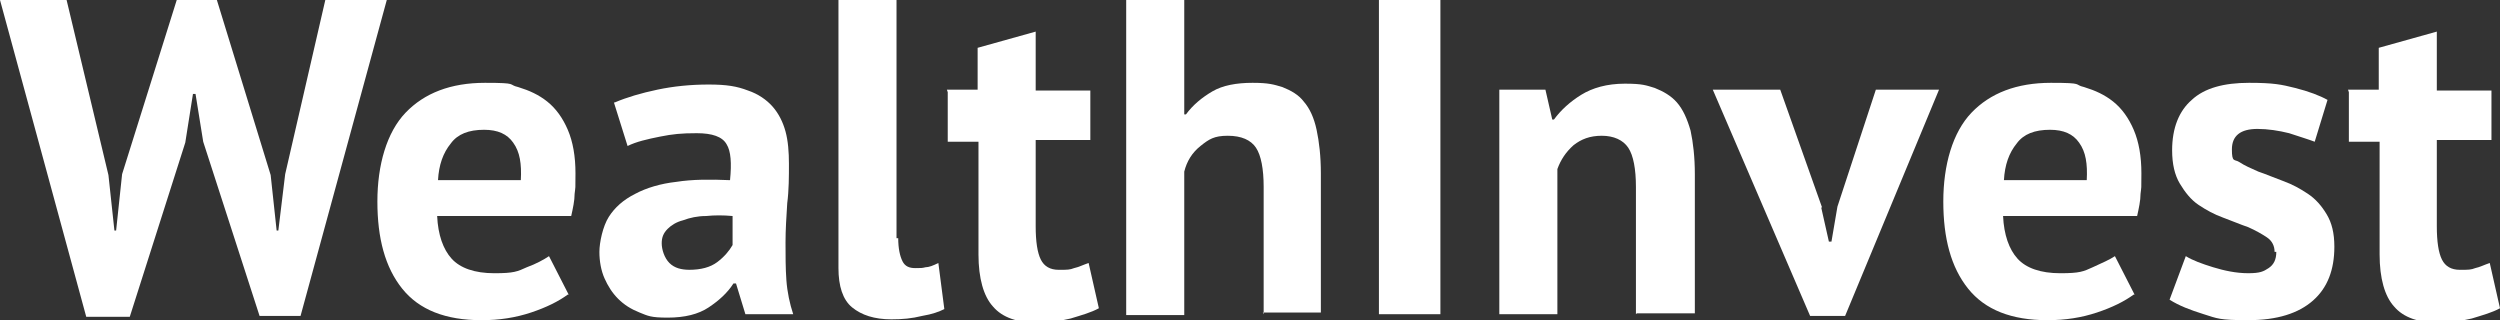
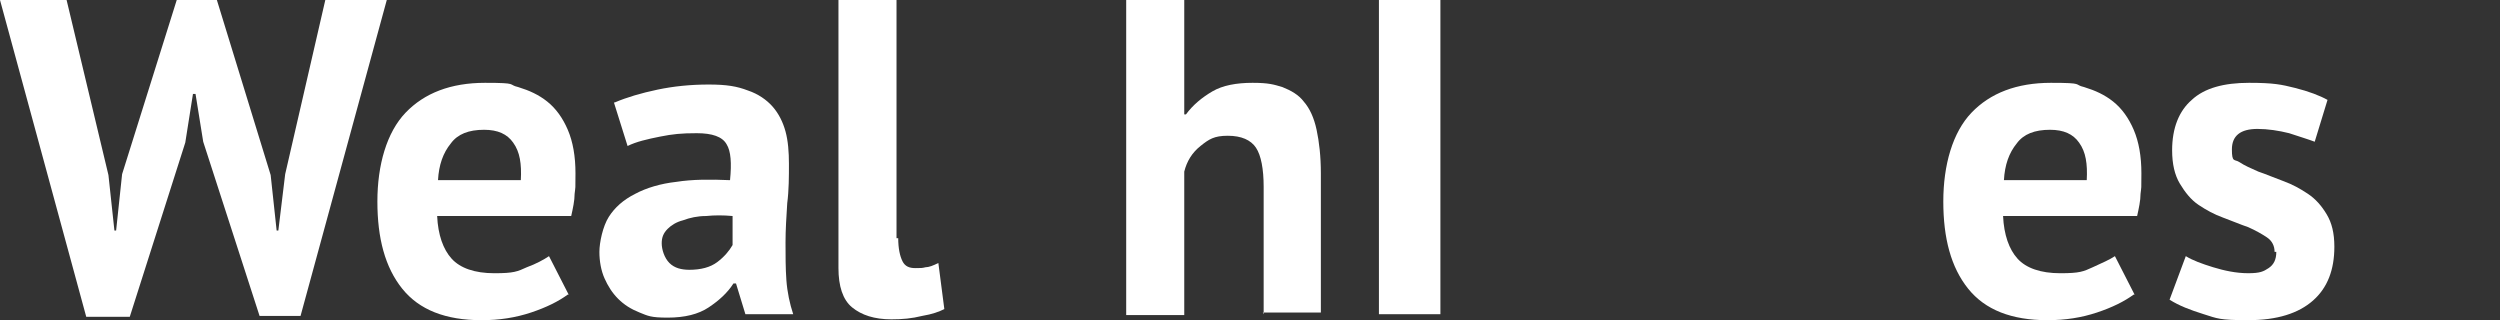
<svg xmlns="http://www.w3.org/2000/svg" version="1.1" viewBox="0 0 292.8 37.5">
  <rect x="0" y="0" width="292.8" height="37.5" fill="#333333" stroke="none" />
  <defs>
    <style>
      .cls-1 {
        fill: #fff;
      }
    </style>
  </defs>
  <g>
    <g id="Ebene_1">
      <g>
        <path class="cls-1" d="M12.7,20.5l.7,6.5h.2l.7-6.6L20.7,0h4.7l6.3,20.5.7,6.5h.2l.8-6.6L38.1,0h7.2l-10.1,37h-4.8l-6.6-20.4-.9-5.6h-.3l-.9,5.7-6.5,20.4h-5.1L0,0h7.8l4.9,20.5Z" />
        <path class="cls-1" d="M66.5,34.5c-1.1.8-2.5,1.5-4.3,2.1-1.8.6-3.7.9-5.8.9-4.2,0-7.3-1.2-9.3-3.7-2-2.5-2.9-5.9-2.9-10.2s1.1-8.1,3.3-10.4c2.2-2.3,5.3-3.5,9.3-3.5s2.6.2,3.9.5c1.3.4,2.4.9,3.4,1.7,1,.8,1.8,1.9,2.4,3.3.6,1.4.9,3.1.9,5.1s0,1.5-.1,2.4c0,.8-.2,1.7-.4,2.6h-15.7c.1,2.2.7,3.9,1.7,5,1,1.1,2.7,1.7,5,1.7s2.7-.2,3.8-.7c1.1-.4,2-.9,2.6-1.3l2.3,4.5ZM56.7,15.2c-1.8,0-3.1.5-3.9,1.6-.9,1.1-1.4,2.5-1.5,4.3h9.7c.1-1.9-.1-3.3-.9-4.4-.7-1-1.8-1.5-3.4-1.5Z" />
        <path class="cls-1" d="M72,12c1.4-.6,3.1-1.1,5-1.5,1.9-.4,3.9-.6,6-.6s3.3.2,4.6.7c1.2.4,2.2,1.1,2.9,1.9.7.8,1.2,1.8,1.5,2.9.3,1.1.4,2.4.4,3.8s0,3.1-.2,4.6c-.1,1.6-.2,3.1-.2,4.6,0,1.5,0,3,.1,4.4.1,1.4.4,2.8.8,4h-5.6l-1.1-3.6h-.3c-.7,1.1-1.7,2-2.9,2.8-1.2.8-2.8,1.2-4.8,1.2s-2.3-.2-3.3-.6c-1-.4-1.8-.9-2.5-1.6-.7-.7-1.2-1.5-1.6-2.4-.4-.9-.6-2-.6-3.1s.4-3,1.1-4.1c.7-1.1,1.7-2,3.1-2.7,1.3-.7,3-1.2,4.8-1.4,1.9-.3,4-.3,6.3-.2.2-2,.1-3.4-.4-4.2-.5-.9-1.7-1.3-3.5-1.3s-2.8.1-4.3.4c-1.5.3-2.8.6-3.8,1.1l-1.6-5.1ZM80.7,31.6c1.4,0,2.5-.3,3.3-.9.8-.6,1.4-1.3,1.8-2v-3.4c-1.1-.1-2.1-.1-3.1,0-1,0-1.9.2-2.7.5-.8.2-1.4.6-1.8,1-.5.5-.7,1-.7,1.7s.3,1.7.9,2.3,1.4.8,2.4.8Z" />
        <path class="cls-1" d="M105.2,27.9c0,1.2.2,2.1.5,2.7s.8.8,1.5.8.8,0,1.2-.1c.4,0,.9-.2,1.5-.5l.7,5.4c-.6.3-1.4.6-2.6.8-1.2.3-2.3.4-3.6.4-2,0-3.5-.5-4.6-1.4-1.1-.9-1.6-2.5-1.6-4.6V0h6.8v27.9Z" />
-         <path class="cls-1" d="M110.9,10.5h3.6v-4.9l6.8-1.9v6.9h6.4v5.8h-6.4v10.1c0,1.8.2,3.1.6,3.9.4.8,1.1,1.2,2.1,1.2s1.3,0,1.8-.2c.5-.1,1.1-.4,1.7-.6l1.2,5.3c-.9.5-2,.8-3.3,1.2-1.3.3-2.5.5-3.8.5-2.4,0-4.2-.6-5.3-1.9-1.1-1.2-1.7-3.3-1.7-6.1v-13.2h-3.6v-5.8Z" />
        <path class="cls-1" d="M148,36.8v-14.9c0-2.1-.3-3.7-.9-4.6s-1.7-1.4-3.3-1.4-2.2.4-3.2,1.2c-1,.8-1.6,1.8-1.9,3v16.8h-6.8V0h6.8v13.4h.2c.8-1.1,1.9-2,3.1-2.7,1.2-.7,2.8-1,4.7-1s2.5.2,3.5.5c1,.4,1.9.9,2.5,1.7.7.8,1.2,1.9,1.5,3.3.3,1.4.5,3.1.5,5.1v16.3h-6.8Z" />
        <path class="cls-1" d="M161.5,0h7.2v36.8h-7.2V0Z" />
-         <path class="cls-1" d="M191.6,36.8v-14.9c0-2.1-.3-3.7-.9-4.6-.6-.9-1.7-1.4-3.1-1.4s-2.4.4-3.3,1.1c-.9.8-1.5,1.7-1.9,2.8v17h-6.8V10.5h5.4l.8,3.5h.2c.8-1.1,1.9-2.1,3.2-2.9,1.3-.8,3-1.3,5.1-1.3s2.5.2,3.5.5c1,.4,1.9.9,2.6,1.7.7.8,1.2,1.9,1.6,3.3.3,1.4.5,3.1.5,5.1v16.3h-6.8Z" />
-         <path class="cls-1" d="M213.3,24.3l.9,4h.3l.7-4.1,4.5-13.7h7.4l-11,26.5h-4.1l-11.4-26.5h7.9l4.9,13.8Z" />
        <path class="cls-1" d="M249.9,34.5c-1.1.8-2.5,1.5-4.3,2.1s-3.7.9-5.8.9c-4.2,0-7.3-1.2-9.3-3.7-2-2.5-2.9-5.9-2.9-10.2s1.1-8.1,3.3-10.4c2.2-2.3,5.3-3.5,9.3-3.5s2.6.2,3.9.5c1.3.4,2.4.9,3.4,1.7,1,.8,1.8,1.9,2.4,3.3.6,1.4.9,3.1.9,5.1s0,1.5-.1,2.4c0,.8-.2,1.7-.4,2.6h-15.7c.1,2.2.7,3.9,1.7,5,1,1.1,2.7,1.7,5,1.7s2.7-.2,3.8-.7,2-.9,2.6-1.3l2.3,4.5ZM240.1,15.2c-1.8,0-3.1.5-3.9,1.6-.9,1.1-1.4,2.5-1.5,4.3h9.7c.1-1.9-.1-3.3-.9-4.4-.7-1-1.8-1.5-3.4-1.5Z" />
        <path class="cls-1" d="M266.4,29.5c0-.7-.3-1.3-.9-1.7-.6-.4-1.3-.8-2.2-1.2-.9-.3-1.8-.7-2.9-1.1s-2-.9-2.9-1.5c-.9-.6-1.6-1.5-2.2-2.5-.6-1-.9-2.3-.9-3.9,0-2.6.8-4.6,2.3-5.9,1.5-1.4,3.8-2,6.7-2s3.8.2,5.4.6c1.6.4,2.9.9,3.8,1.4l-1.5,4.9c-.8-.3-1.8-.6-3-1-1.2-.3-2.5-.5-3.7-.5-2,0-3,.8-3,2.4s.3,1.1.9,1.5c.6.4,1.3.7,2.2,1.1.9.3,1.8.7,2.9,1.1,1.1.4,2,.9,2.9,1.5.9.6,1.6,1.4,2.2,2.4.6,1,.9,2.2.9,3.8,0,2.7-.8,4.8-2.5,6.3-1.7,1.5-4.2,2.3-7.6,2.3s-3.6-.2-5.2-.7c-1.6-.5-2.9-1-4-1.7l1.9-5.1c.8.5,1.9.9,3.2,1.3,1.3.4,2.7.7,4.1.7s1.8-.2,2.4-.6c.6-.4.9-1,.9-1.9Z" />
-         <path class="cls-1" d="M275,10.5h3.6v-4.9l6.8-1.9v6.9h6.4v5.8h-6.4v10.1c0,1.8.2,3.1.6,3.9.4.8,1.1,1.2,2.1,1.2s1.3,0,1.8-.2c.5-.1,1.1-.4,1.7-.6l1.2,5.3c-.9.5-2,.8-3.3,1.2-1.3.3-2.5.5-3.8.5-2.4,0-4.2-.6-5.3-1.9-1.1-1.2-1.7-3.3-1.7-6.1v-13.2h-3.6v-5.8Z" />
      </g>
    </g>
  </g>
</svg>